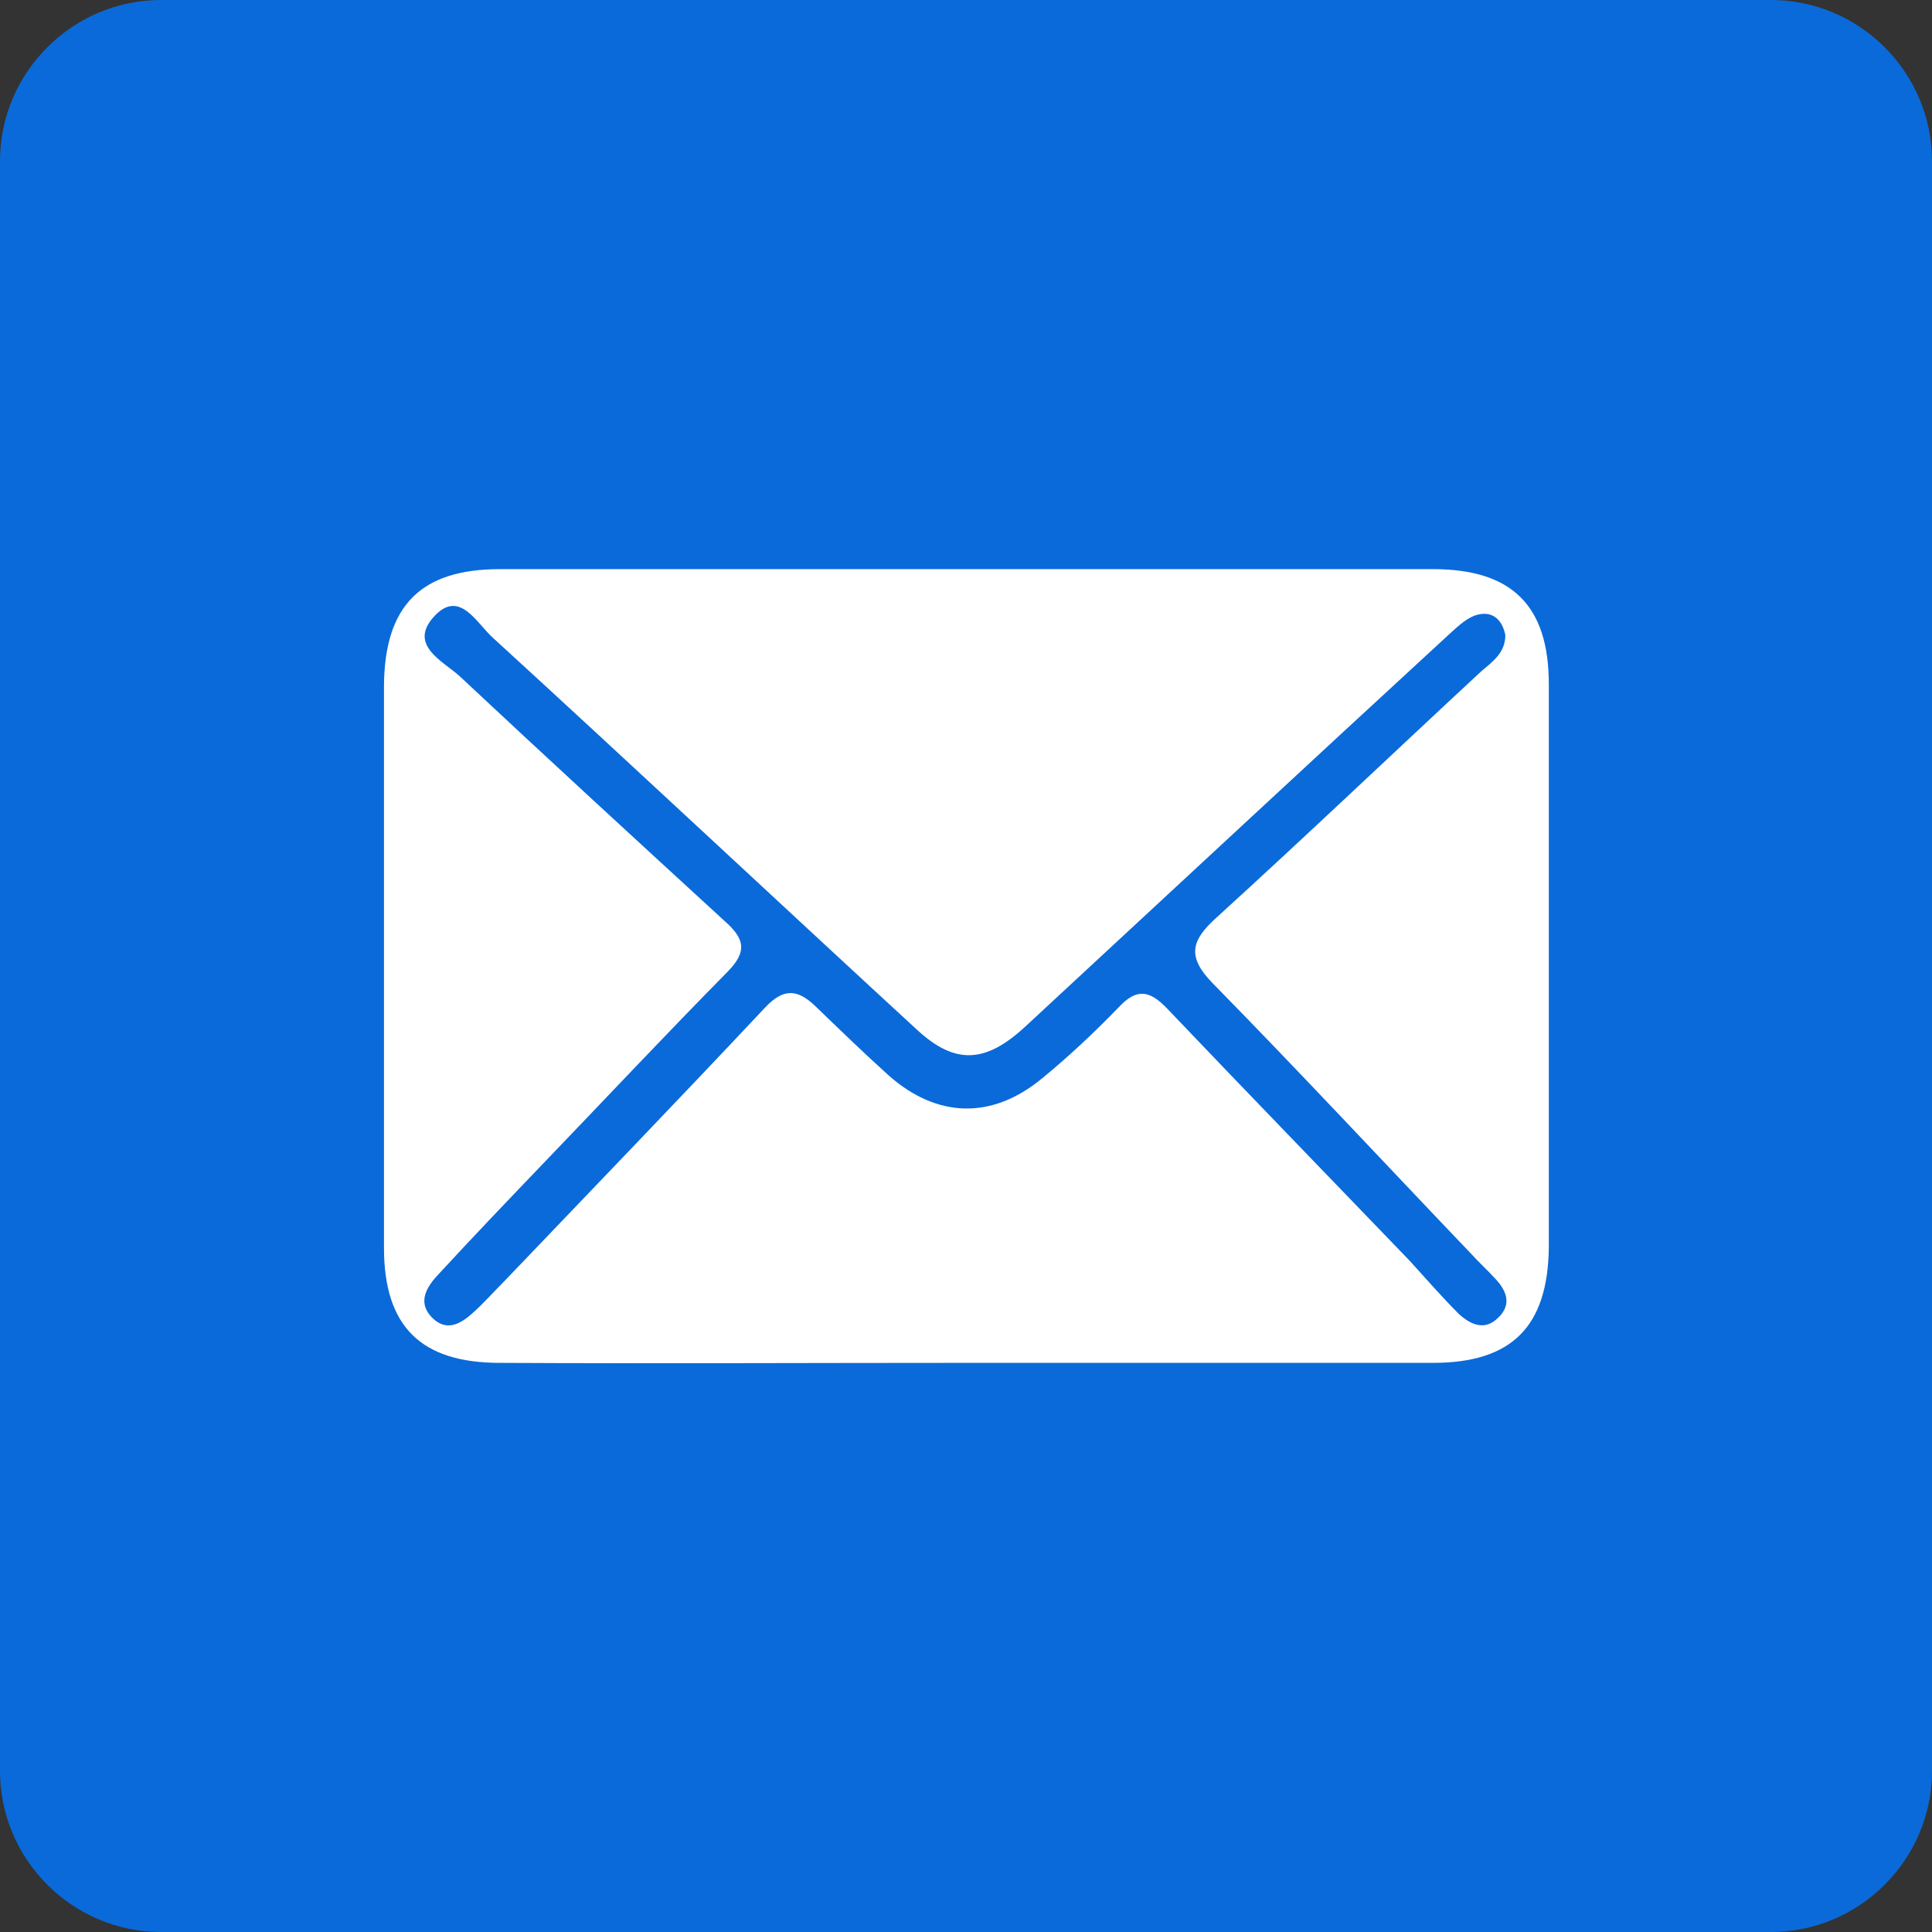
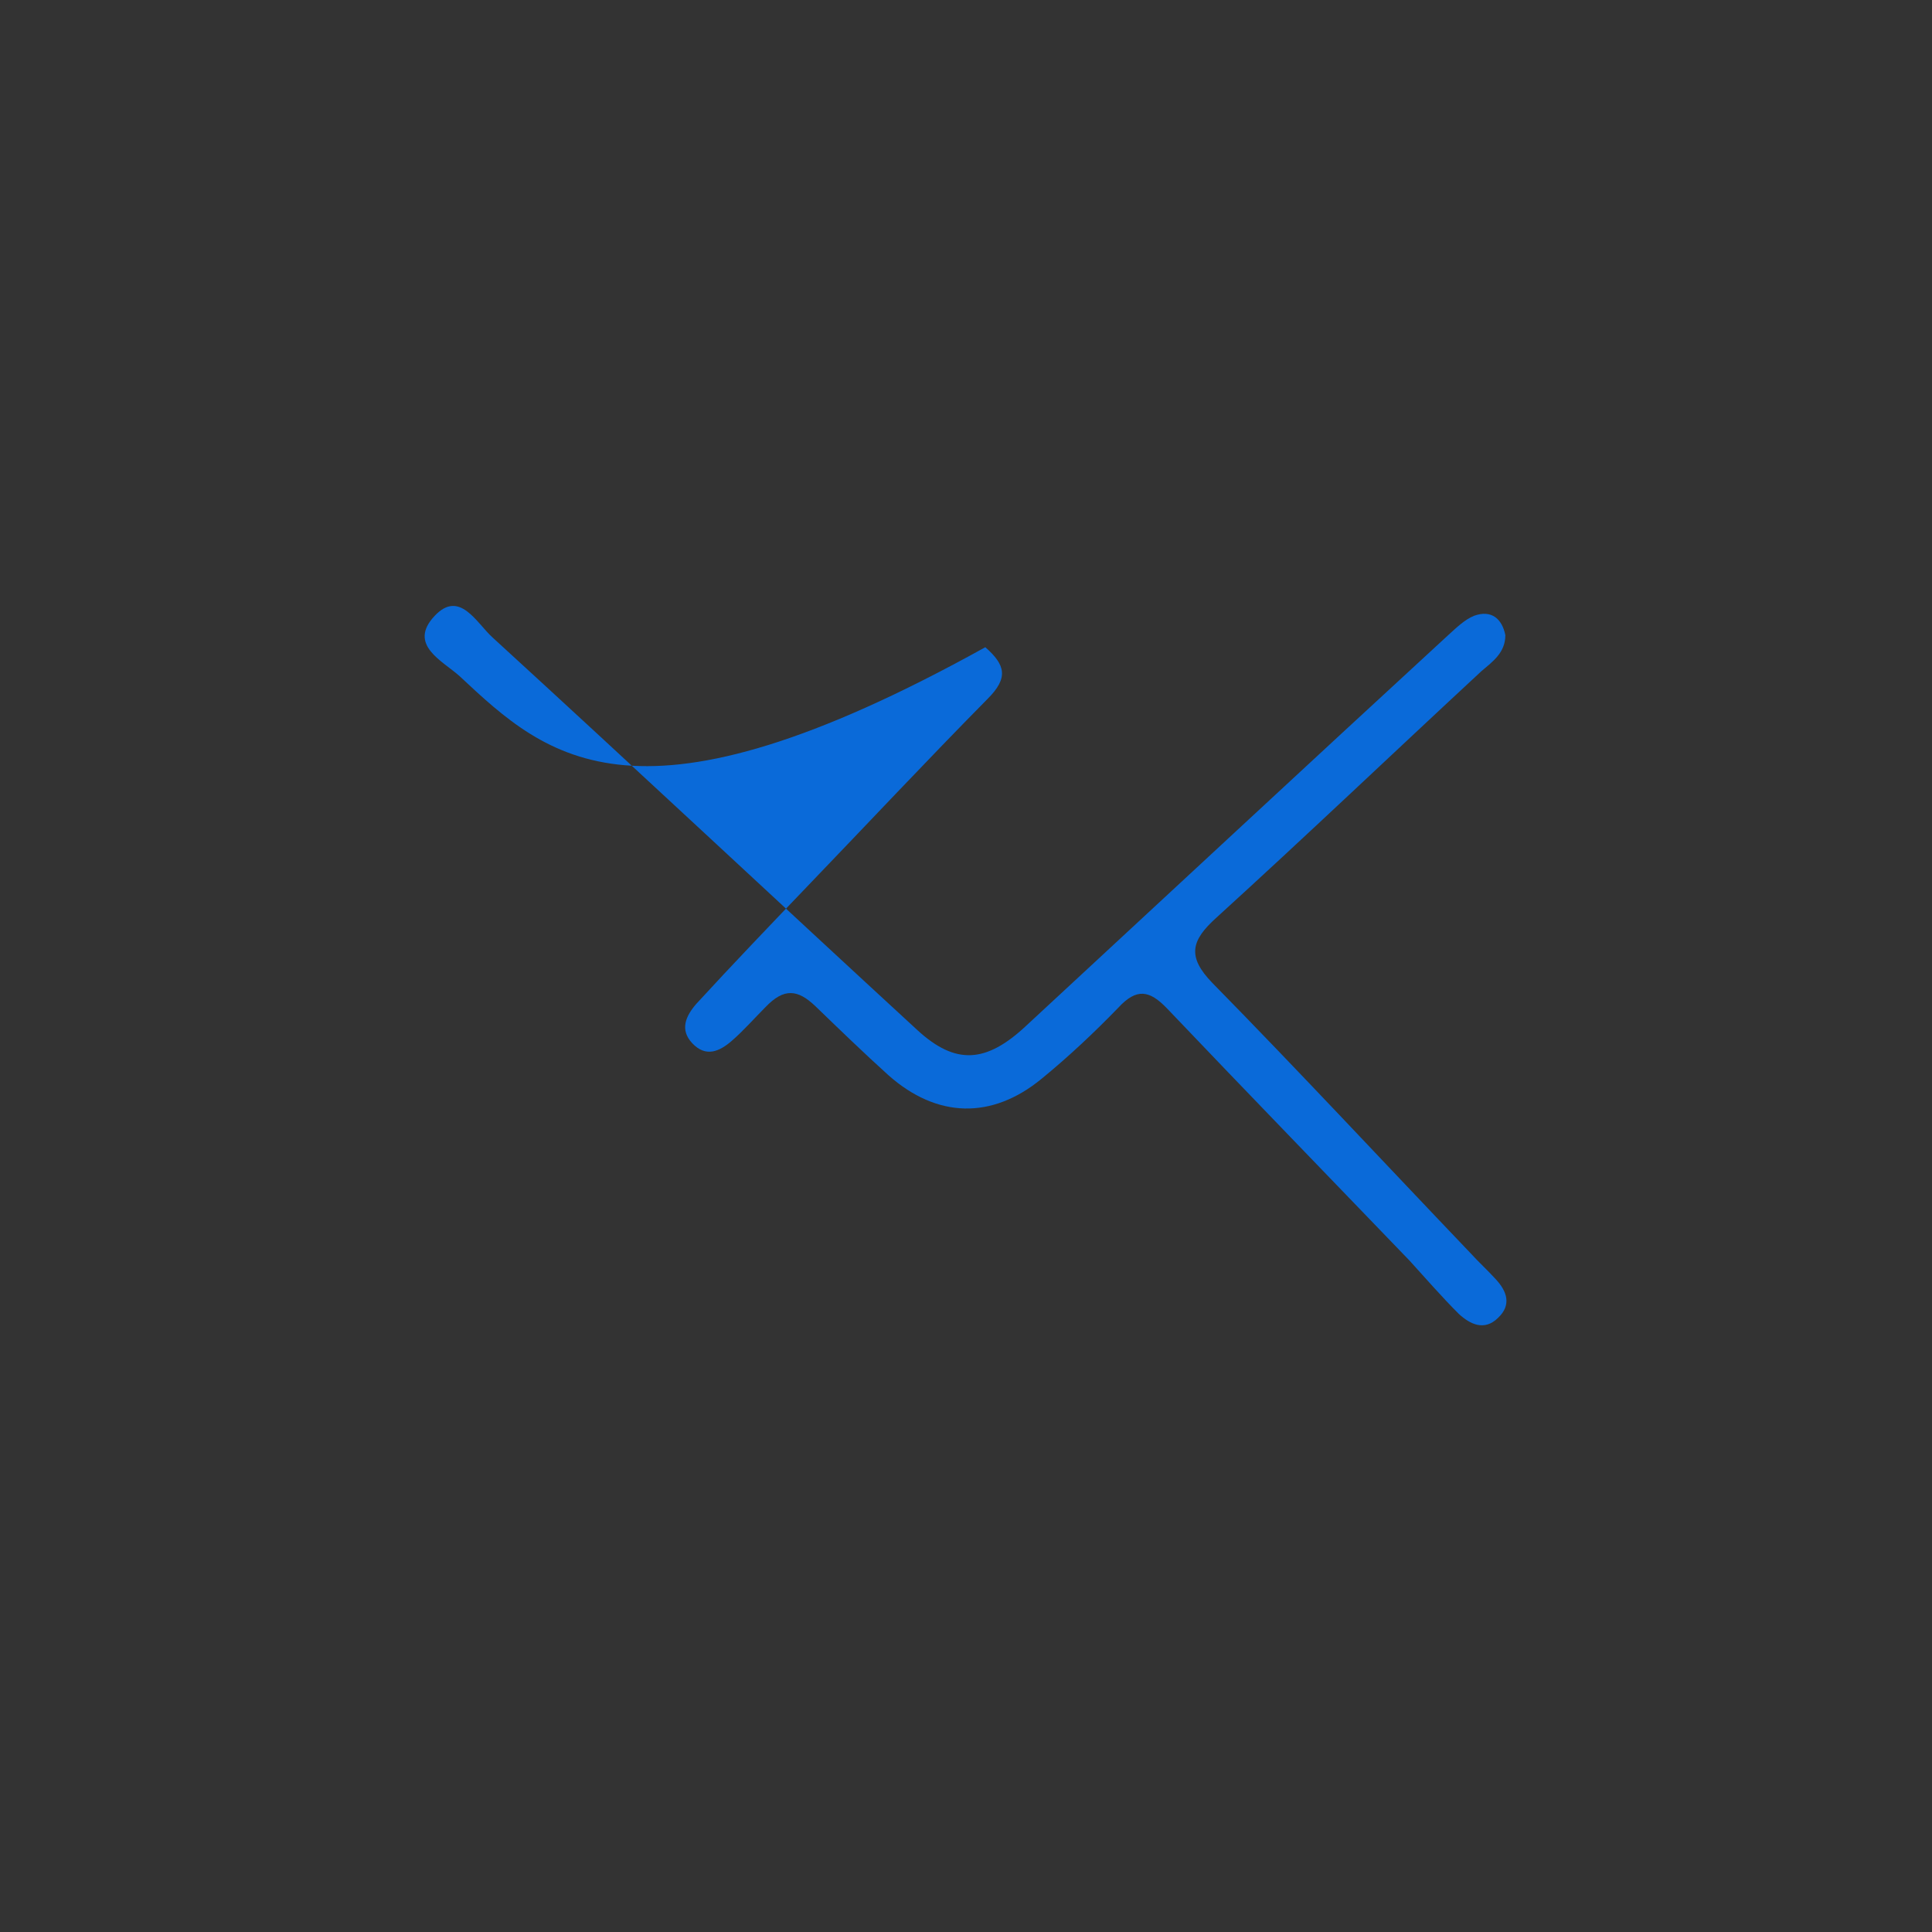
<svg xmlns="http://www.w3.org/2000/svg" version="1.1" id="圖層_1" x="0px" y="0px" viewBox="0 0 240 240" style="enable-background:new 0 0 240 240;" xml:space="preserve">
  <rect x="0" y="0" width="240" height="240" fill="#333333" stroke="none" />
  <style type="text/css">
	.st0{fill:#0A6AD9;}
	.st1{fill:#FFFFFF;}
</style>
-   <path class="st0" d="M220,240H20c-11,0-20-9-20-20V20C0,9,9,0,20,0h200c11,0,20,9,20,20v200C240,231,231,240,220,240z" />
-   <path class="st1" d="M119.5,169.3c19.5,0,39,0,58.5,0c9.8,0,14.3-4.5,14.4-14.4c0-23.3,0-46.6,0-69.9c0-9.8-4.6-14.3-14.4-14.3  c-38.6,0-77.3,0-115.9,0c-9.8,0-14.3,4.5-14.4,14.4c0,23.3,0,46.6,0,69.9c0,9.8,4.6,14.3,14.4,14.3  C81.2,169.4,100.4,169.3,119.5,169.3z" />
-   <path class="st0" d="M187,78.9c0,2.2-1.6,3.3-3,4.5c-11,10.2-21.8,20.5-32.9,30.6c-3.1,2.8-3.7,4.8-0.5,8.1  c10.8,11,21.4,22.4,32.1,33.6c1,1.1,2.1,2.1,3.1,3.2c1.4,1.5,2,3.2,0.3,4.8c-1.7,1.7-3.5,0.8-4.9-0.5c-2.1-2.1-4.1-4.4-6.1-6.6  c-10-10.4-20.1-20.8-30.1-31.3c-2.2-2.3-3.8-2.6-6.1-0.1c-3,3.1-6.2,6.1-9.5,8.8c-6.2,5.1-13,4.9-19-0.4c-3.1-2.8-6.1-5.7-9.1-8.6  c-2.2-2.1-3.9-2.3-6.2,0.1c-10.7,11.4-21.6,22.7-32.4,34c-1.4,1.4-2.7,2.9-4.2,4.2c-1.5,1.3-3.2,2.1-4.9,0.3  c-1.6-1.7-0.8-3.4,0.5-4.9c4.5-4.9,9.1-9.7,13.7-14.5c7.5-7.8,14.9-15.7,22.5-23.4c2.6-2.6,2.2-4.2-0.3-6.4  C79.1,104.4,68.1,94.3,57.1,84c-2.1-1.9-6.5-3.9-3.1-7.5c3.1-3.3,5.2,0.9,7.2,2.7C78.9,95.4,96.4,111.8,114,128  c4.7,4.3,8.5,4.1,13.5-0.6c17.5-16.2,34.9-32.4,52.4-48.5c1-0.9,2-1.9,3.2-2.4C185.3,75.7,186.6,76.9,187,78.9z" />
+   <path class="st0" d="M187,78.9c0,2.2-1.6,3.3-3,4.5c-11,10.2-21.8,20.5-32.9,30.6c-3.1,2.8-3.7,4.8-0.5,8.1  c10.8,11,21.4,22.4,32.1,33.6c1,1.1,2.1,2.1,3.1,3.2c1.4,1.5,2,3.2,0.3,4.8c-1.7,1.7-3.5,0.8-4.9-0.5c-2.1-2.1-4.1-4.4-6.1-6.6  c-10-10.4-20.1-20.8-30.1-31.3c-2.2-2.3-3.8-2.6-6.1-0.1c-3,3.1-6.2,6.1-9.5,8.8c-6.2,5.1-13,4.9-19-0.4c-3.1-2.8-6.1-5.7-9.1-8.6  c-2.2-2.1-3.9-2.3-6.2,0.1c-1.4,1.4-2.7,2.9-4.2,4.2c-1.5,1.3-3.2,2.1-4.9,0.3  c-1.6-1.7-0.8-3.4,0.5-4.9c4.5-4.9,9.1-9.7,13.7-14.5c7.5-7.8,14.9-15.7,22.5-23.4c2.6-2.6,2.2-4.2-0.3-6.4  C79.1,104.4,68.1,94.3,57.1,84c-2.1-1.9-6.5-3.9-3.1-7.5c3.1-3.3,5.2,0.9,7.2,2.7C78.9,95.4,96.4,111.8,114,128  c4.7,4.3,8.5,4.1,13.5-0.6c17.5-16.2,34.9-32.4,52.4-48.5c1-0.9,2-1.9,3.2-2.4C185.3,75.7,186.6,76.9,187,78.9z" />
</svg>